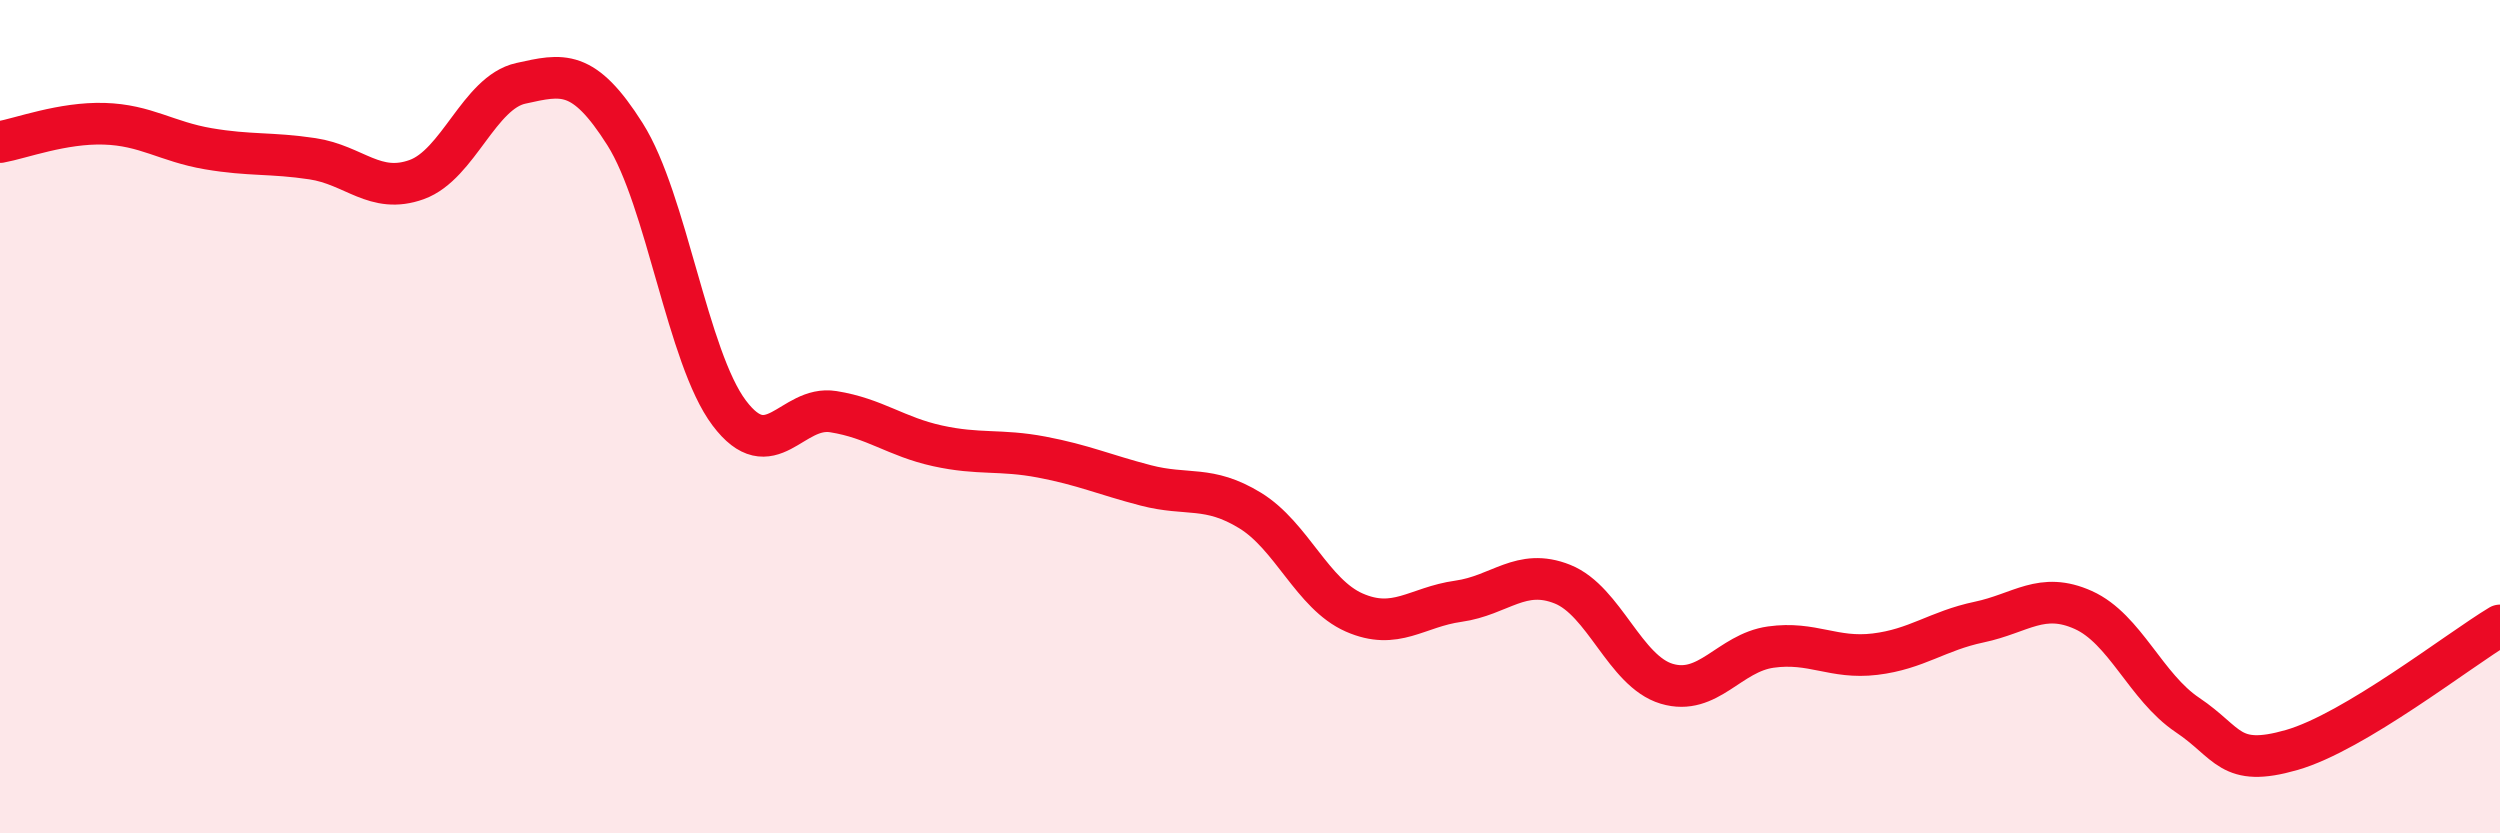
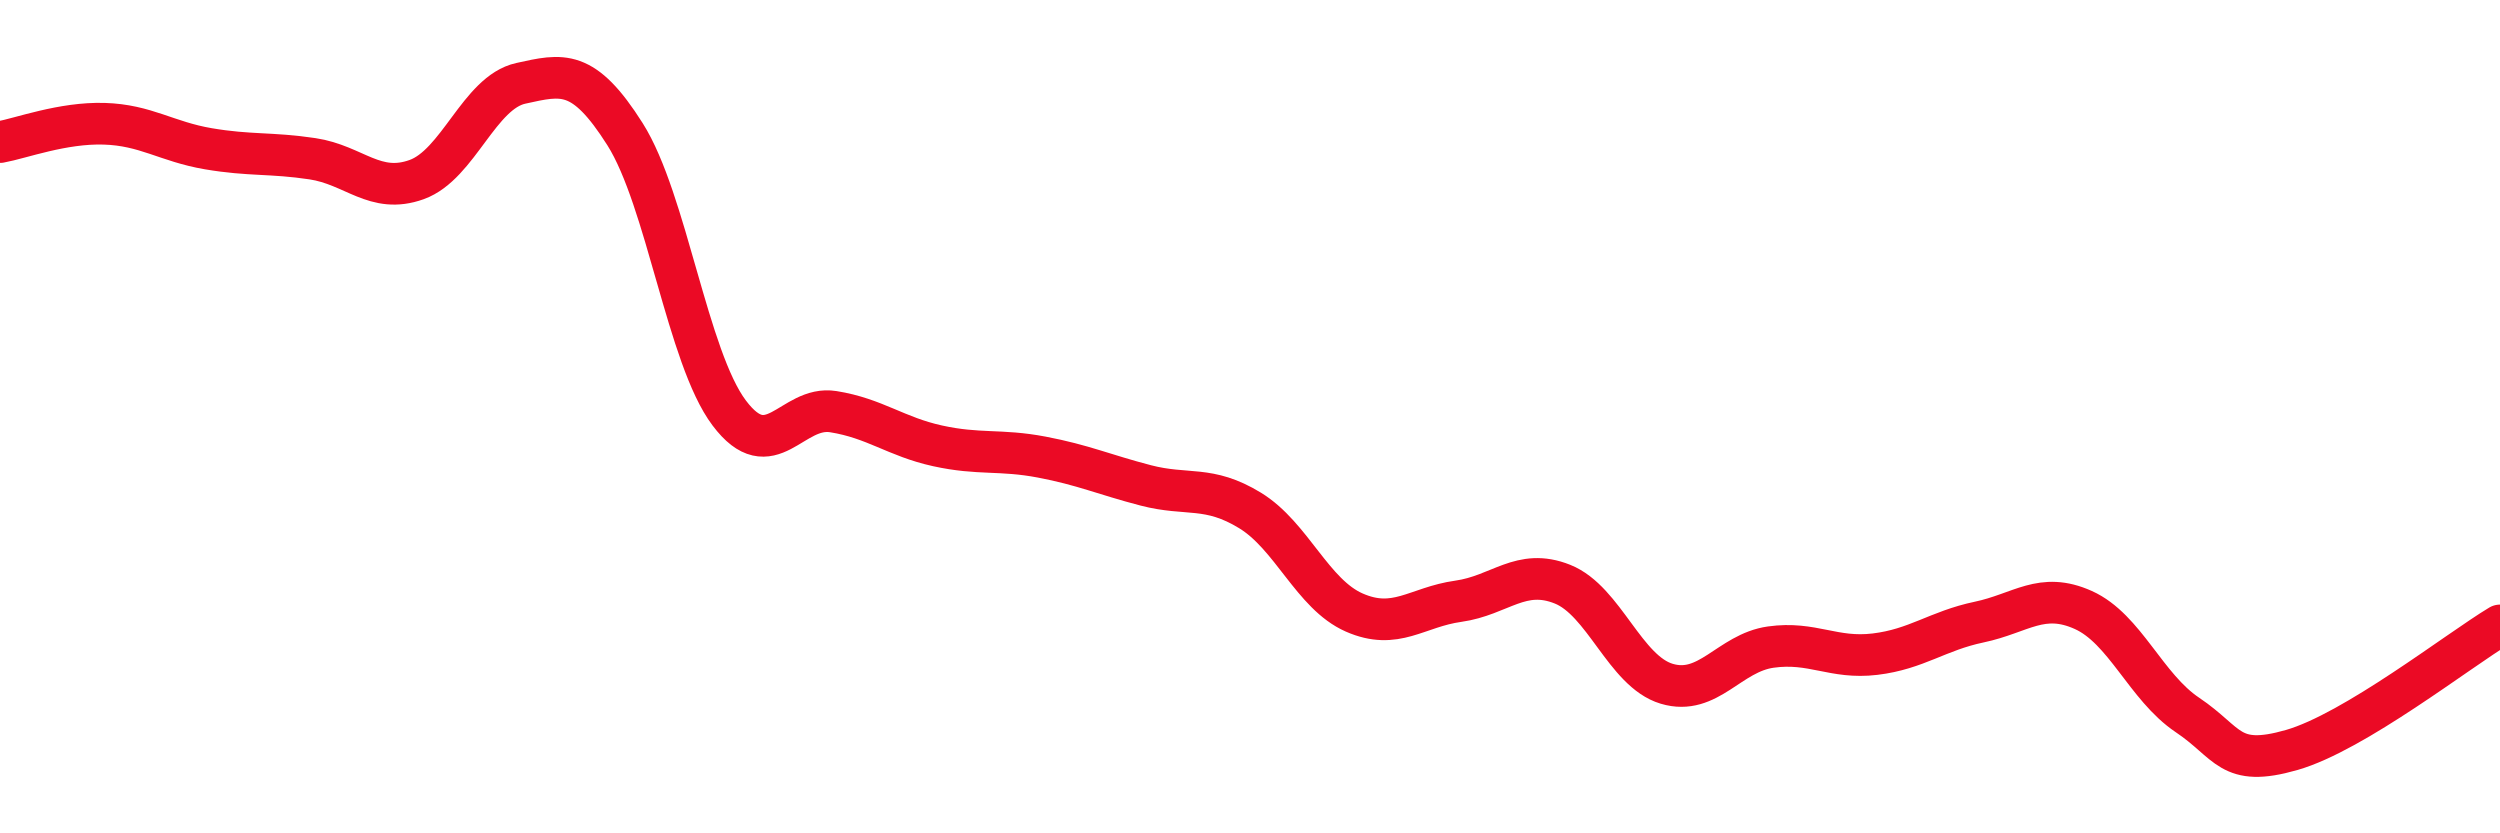
<svg xmlns="http://www.w3.org/2000/svg" width="60" height="20" viewBox="0 0 60 20">
-   <path d="M 0,3.41 C 0.5,3.32 1.5,2.94 2.5,2.97 C 3.5,3 4,3.4 5,3.57 C 6,3.74 6.5,3.66 7.5,3.81 C 8.5,3.96 9,4.67 10,4.31 C 11,3.95 11.5,2.22 12.5,2 C 13.5,1.78 14,1.64 15,3.22 C 16,4.8 16.5,8.58 17.5,9.91 C 18.5,11.24 19,9.72 20,9.88 C 21,10.04 21.5,10.48 22.5,10.7 C 23.5,10.92 24,10.78 25,10.97 C 26,11.16 26.5,11.39 27.5,11.65 C 28.5,11.91 29,11.64 30,12.25 C 31,12.86 31.5,14.26 32.5,14.7 C 33.5,15.14 34,14.57 35,14.43 C 36,14.29 36.5,13.62 37.5,14.02 C 38.5,14.42 39,16.11 40,16.41 C 41,16.71 41.5,15.67 42.5,15.53 C 43.5,15.39 44,15.82 45,15.7 C 46,15.58 46.5,15.14 47.5,14.93 C 48.5,14.72 49,14.19 50,14.64 C 51,15.09 51.5,16.49 52.5,17.16 C 53.5,17.83 53.5,18.43 55,18 C 56.5,17.57 59,15.61 60,15.01L60 20L0 20Z" fill="#EB0A25" opacity="0.1" stroke-linecap="round" stroke-linejoin="round" />
  <path d="M 0,3.41 C 0.5,3.32 1.5,2.94 2.5,2.97 C 3.5,3 4,3.4 5,3.57 C 6,3.74 6.5,3.66 7.5,3.81 C 8.5,3.96 9,4.67 10,4.31 C 11,3.95 11.5,2.22 12.5,2 C 13.5,1.78 14,1.64 15,3.22 C 16,4.8 16.5,8.58 17.5,9.91 C 18.5,11.24 19,9.72 20,9.88 C 21,10.04 21.5,10.48 22.5,10.7 C 23.5,10.92 24,10.78 25,10.97 C 26,11.16 26.5,11.39 27.5,11.65 C 28.5,11.91 29,11.64 30,12.25 C 31,12.86 31.5,14.26 32.5,14.7 C 33.5,15.14 34,14.57 35,14.43 C 36,14.29 36.5,13.62 37.5,14.02 C 38.5,14.42 39,16.11 40,16.41 C 41,16.71 41.5,15.67 42.5,15.53 C 43.5,15.39 44,15.82 45,15.7 C 46,15.58 46.5,15.14 47.5,14.93 C 48.5,14.72 49,14.19 50,14.64 C 51,15.09 51.5,16.49 52.5,17.16 C 53.5,17.83 53.5,18.43 55,18 C 56.5,17.57 59,15.61 60,15.01" stroke="#EB0A25" stroke-width="1" fill="none" stroke-linecap="round" stroke-linejoin="round" />
</svg>